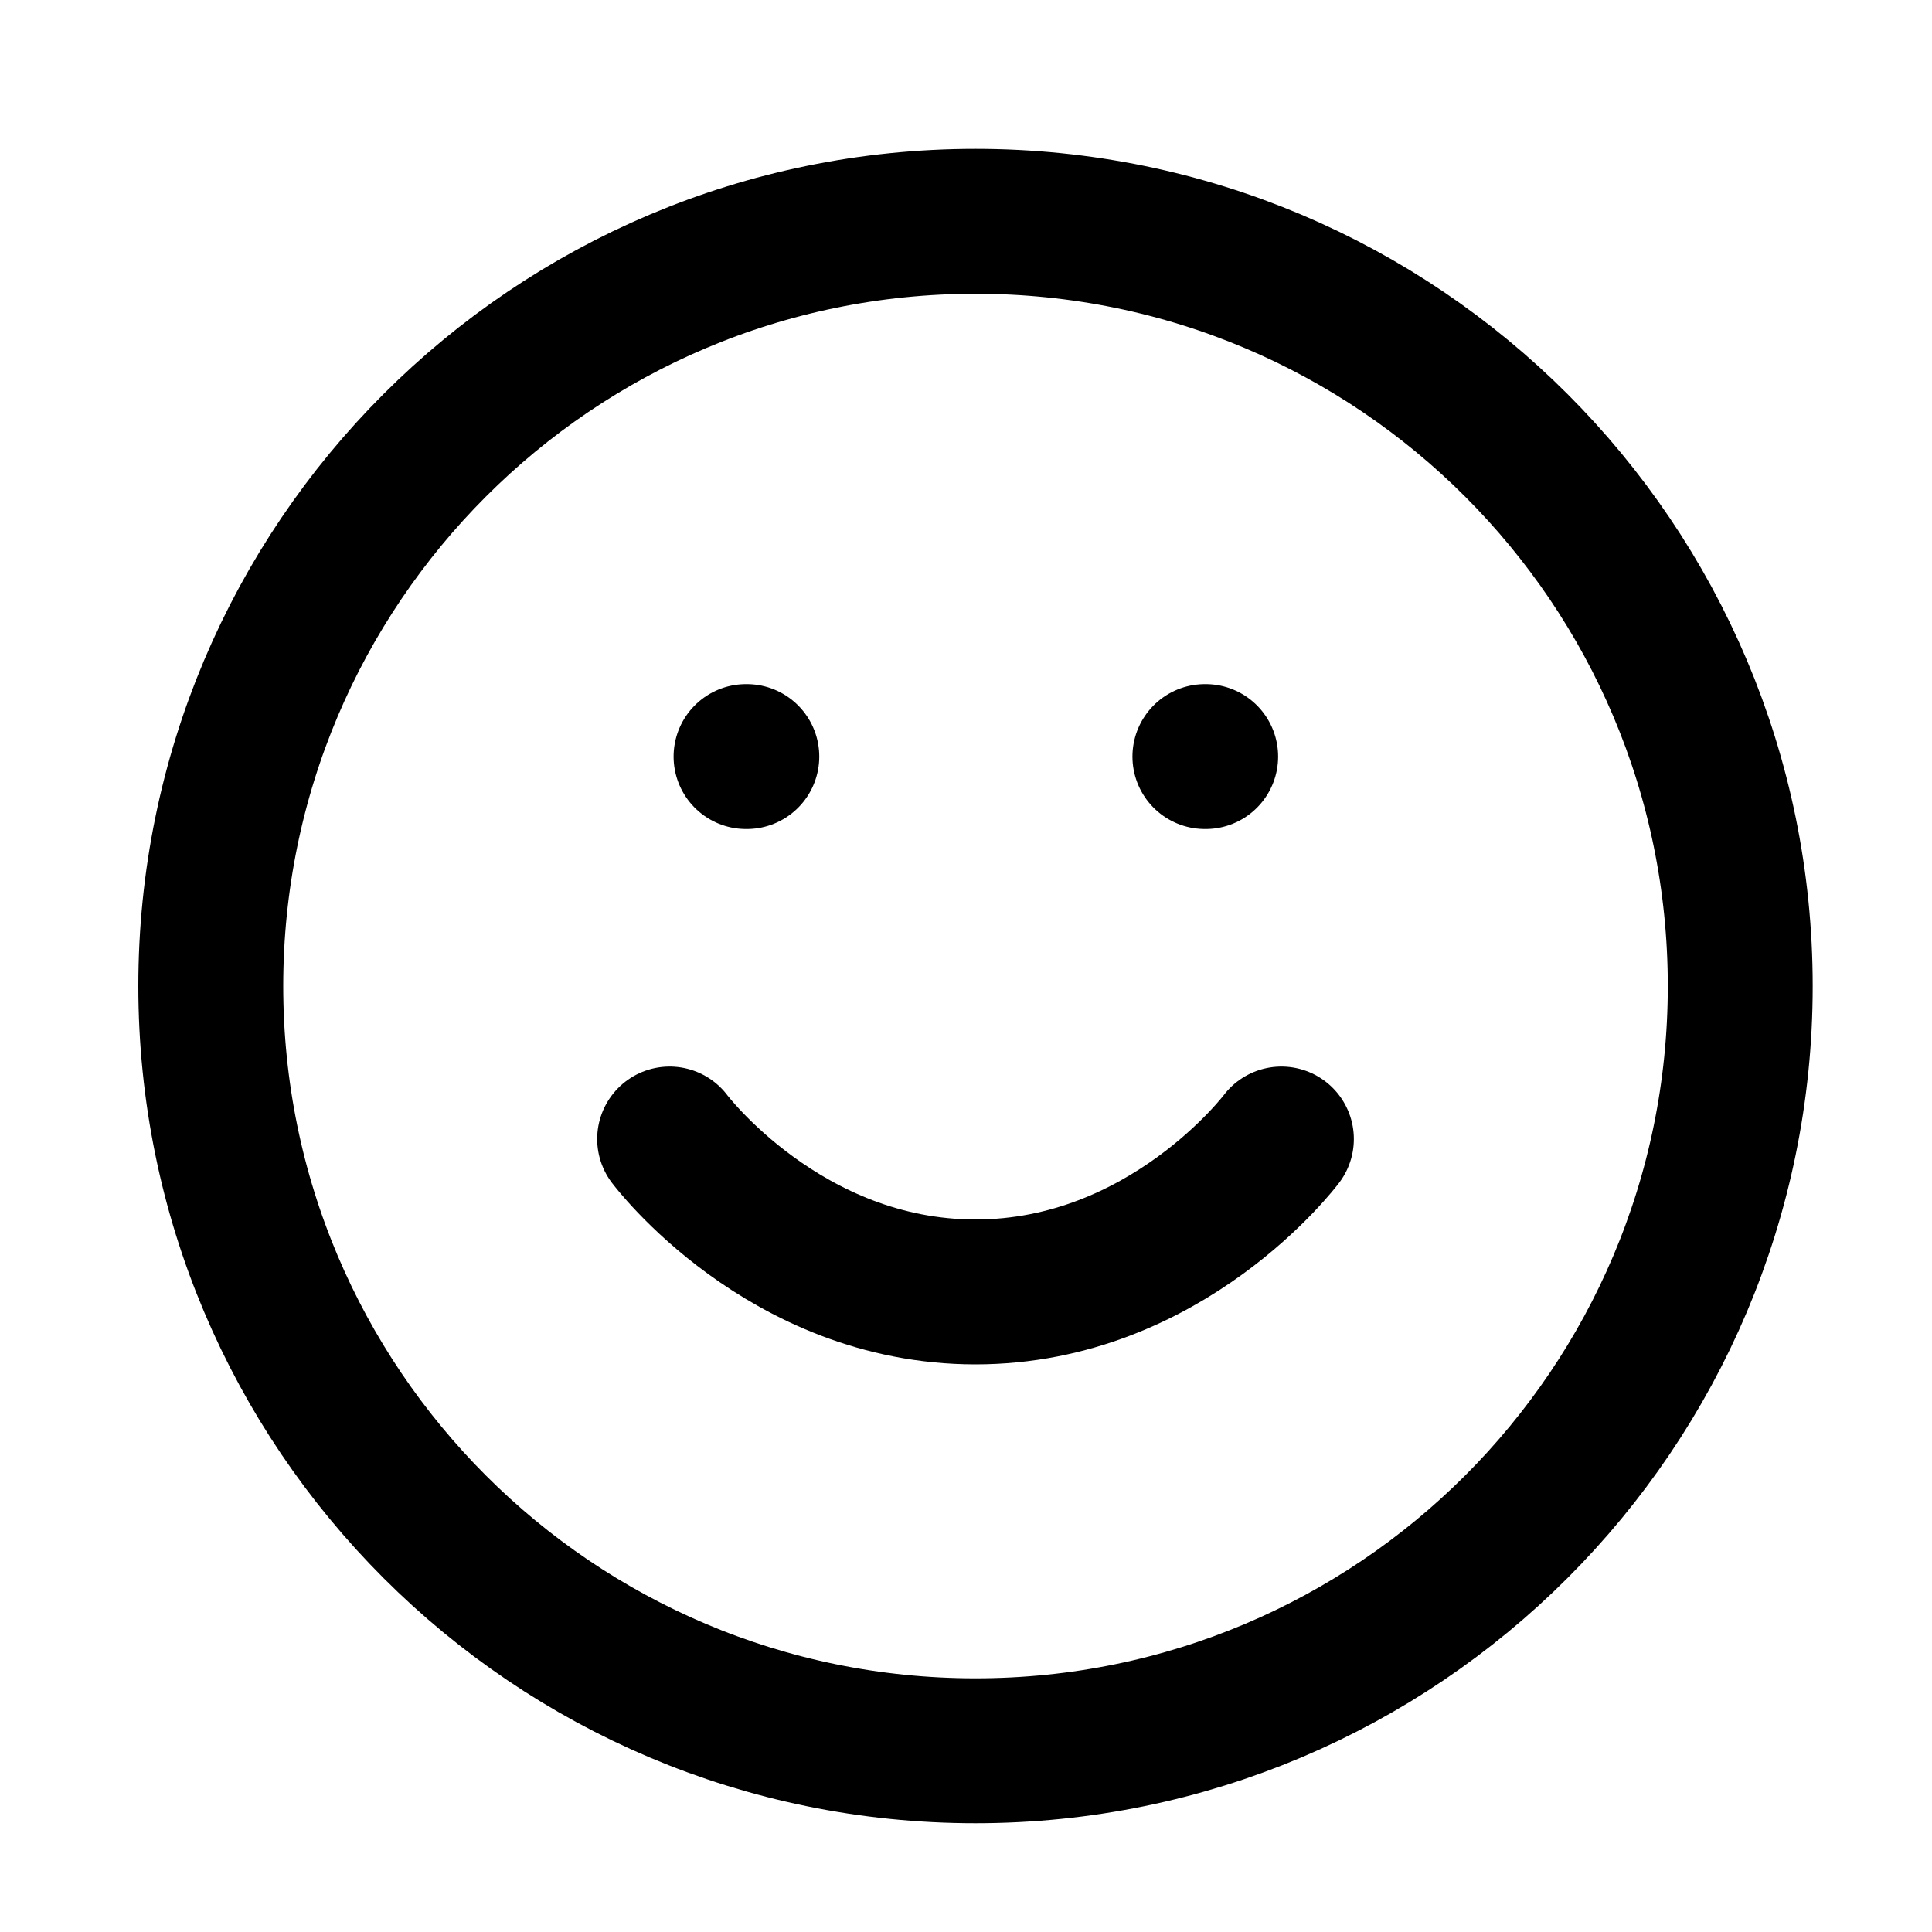
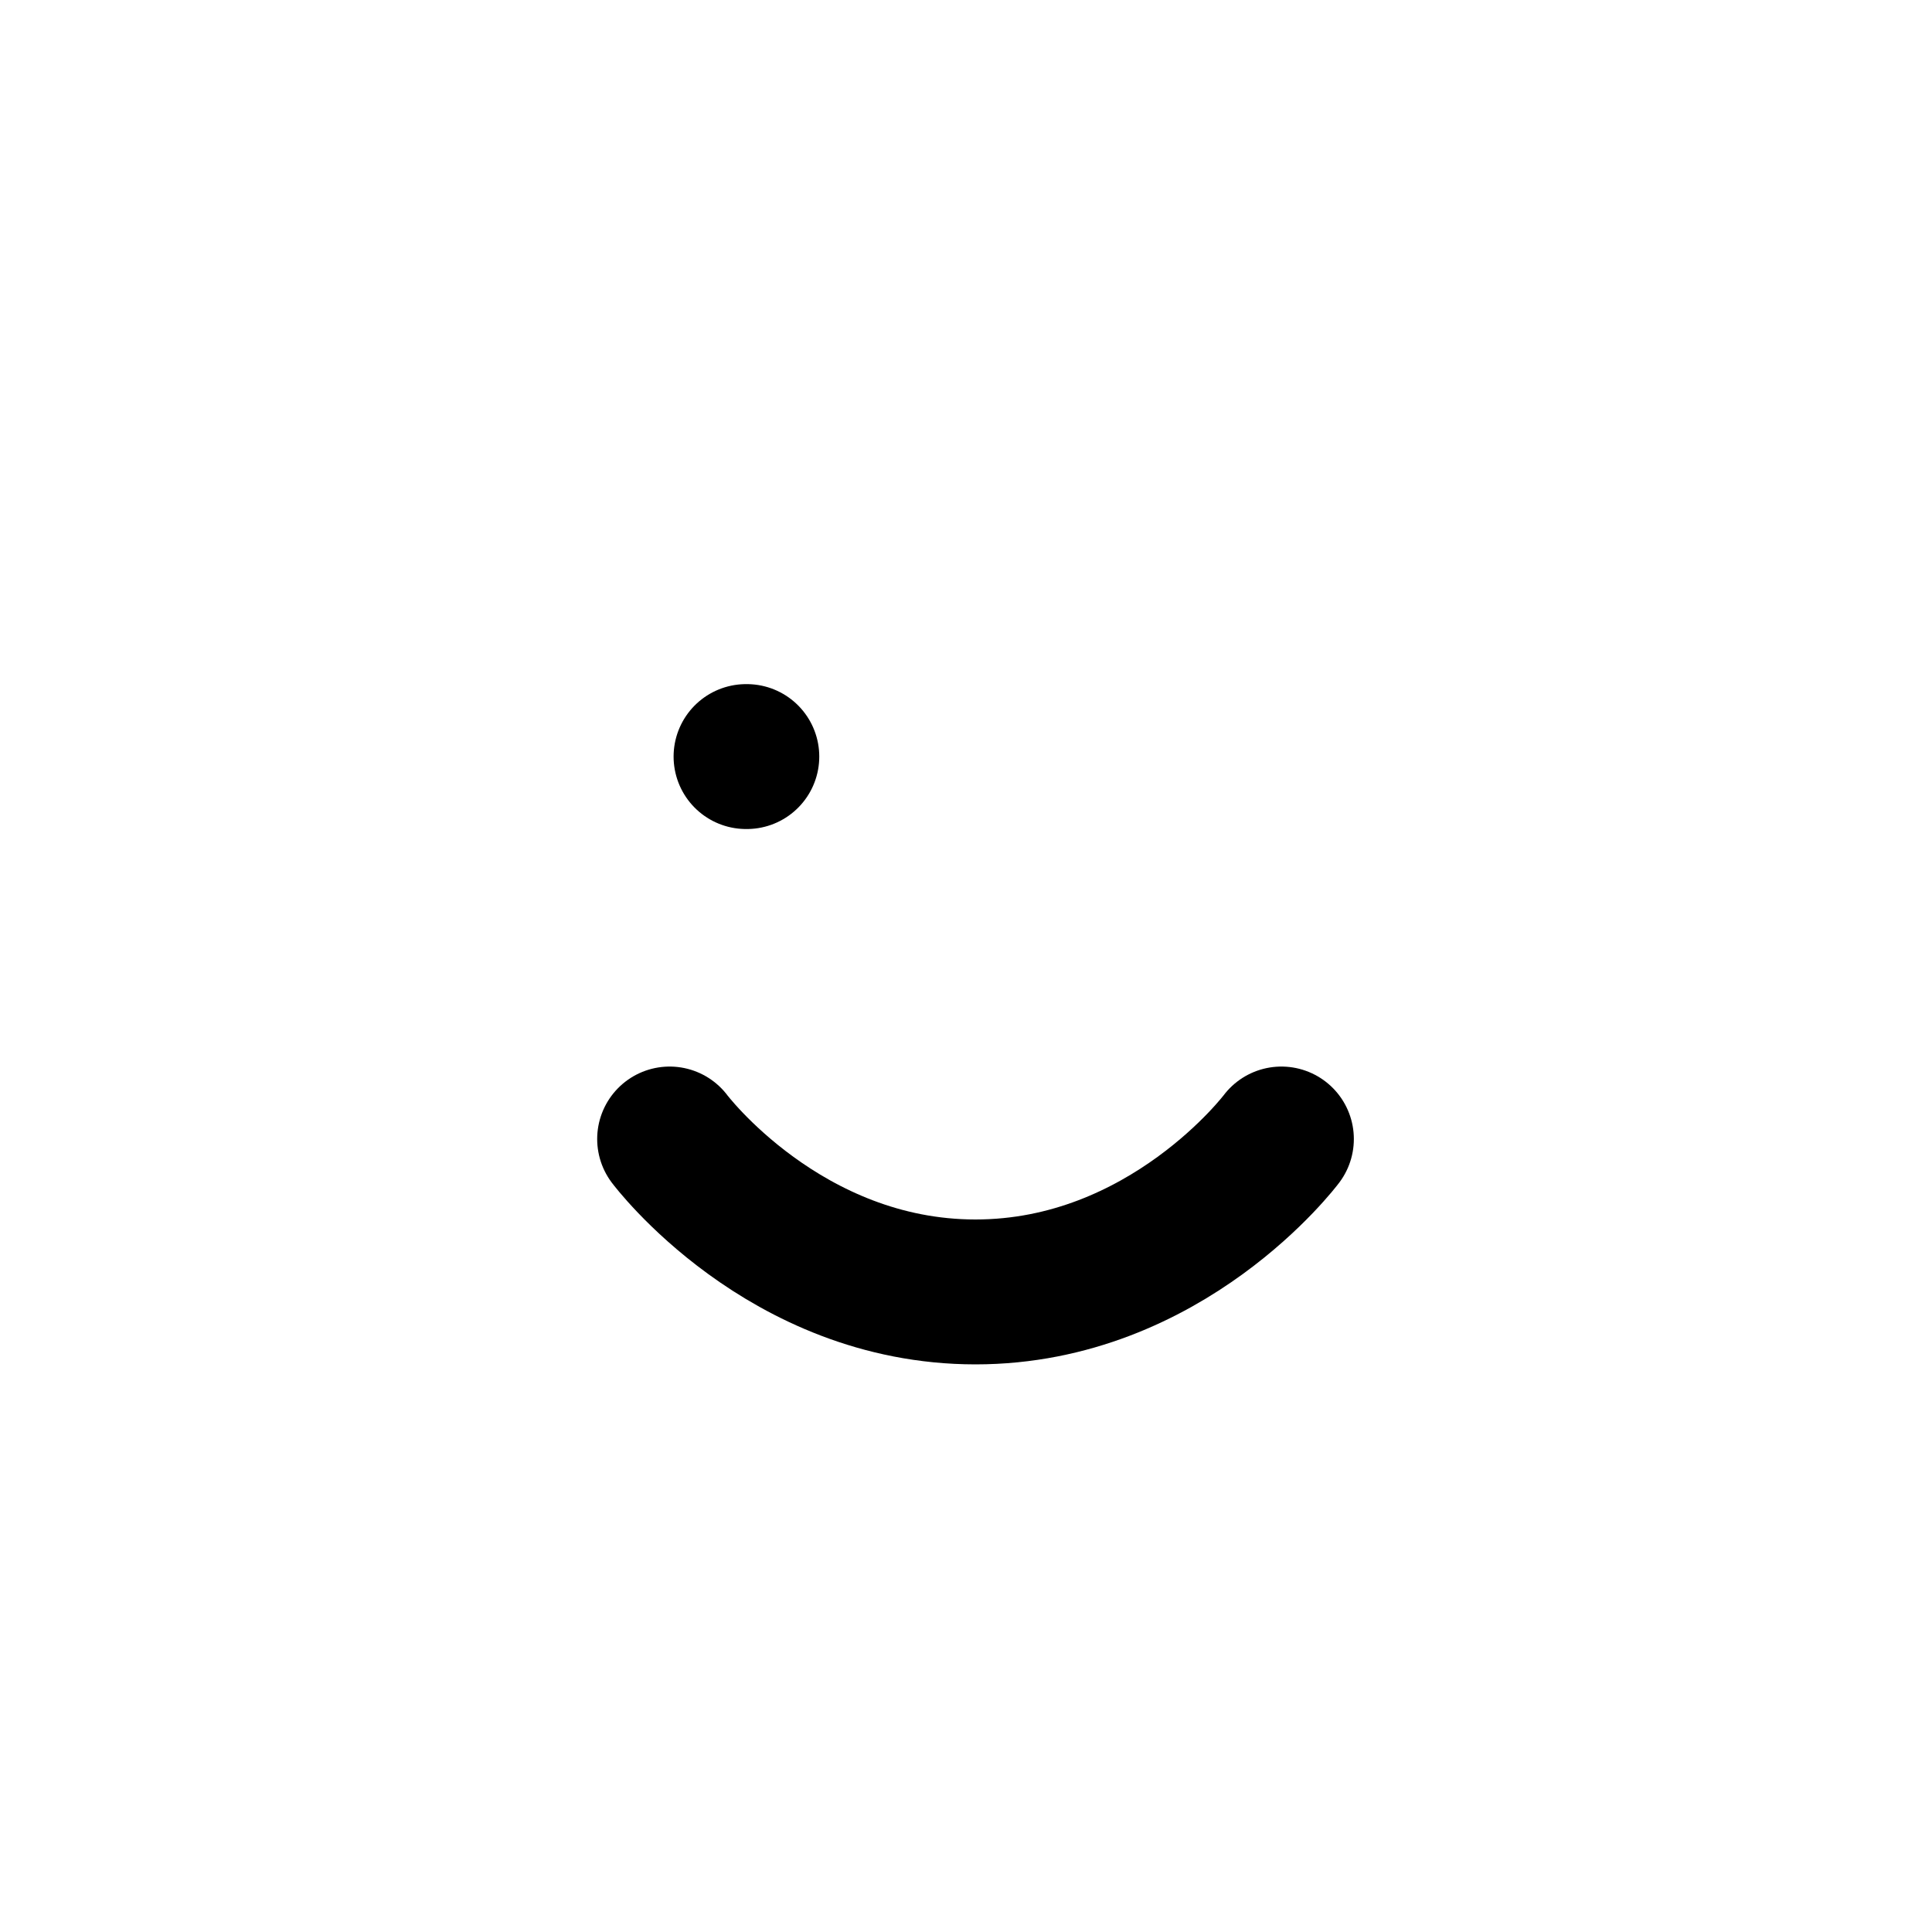
<svg xmlns="http://www.w3.org/2000/svg" width="20" height="20" viewBox="0 0 20 20" fill="none">
-   <path d="M10.098 18.124C14.471 18.124 18.015 14.58 18.015 10.208C18.015 5.835 14.471 2.291 10.098 2.291C5.726 2.291 2.182 5.835 2.182 10.208C2.182 14.58 5.726 18.124 10.098 18.124Z" stroke="black" stroke-width="1.5" stroke-linecap="round" stroke-linejoin="round" />
  <path d="M6.932 11.791C6.932 11.791 8.119 13.374 10.098 13.374C12.078 13.374 13.265 11.791 13.265 11.791" stroke="black" stroke-width="1.5" stroke-linecap="round" stroke-linejoin="round" />
  <path d="M7.723 7.832H7.731" stroke="black" stroke-width="1.5" stroke-linecap="round" stroke-linejoin="round" />
-   <path d="M12.473 7.832H12.481" stroke="black" stroke-width="1.5" stroke-linecap="round" stroke-linejoin="round" />
</svg>